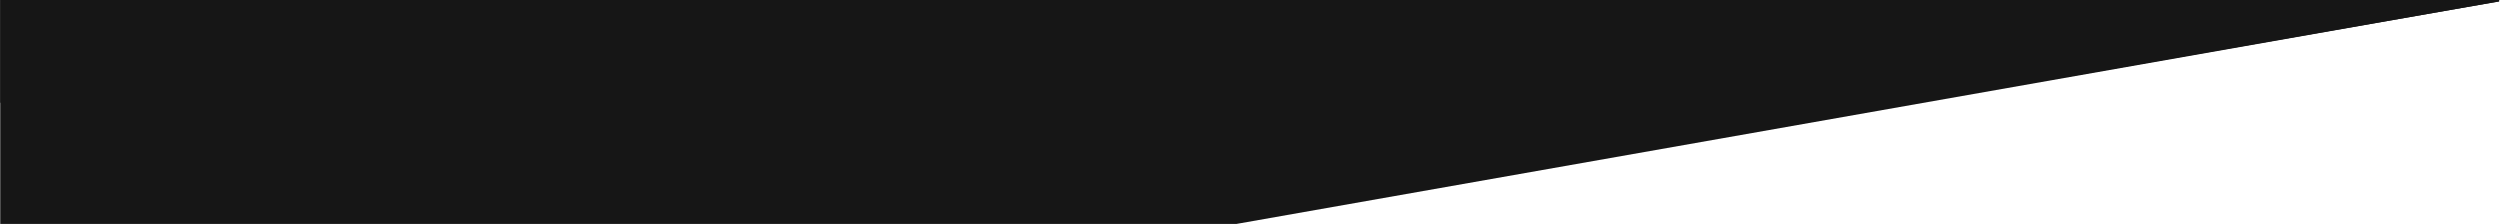
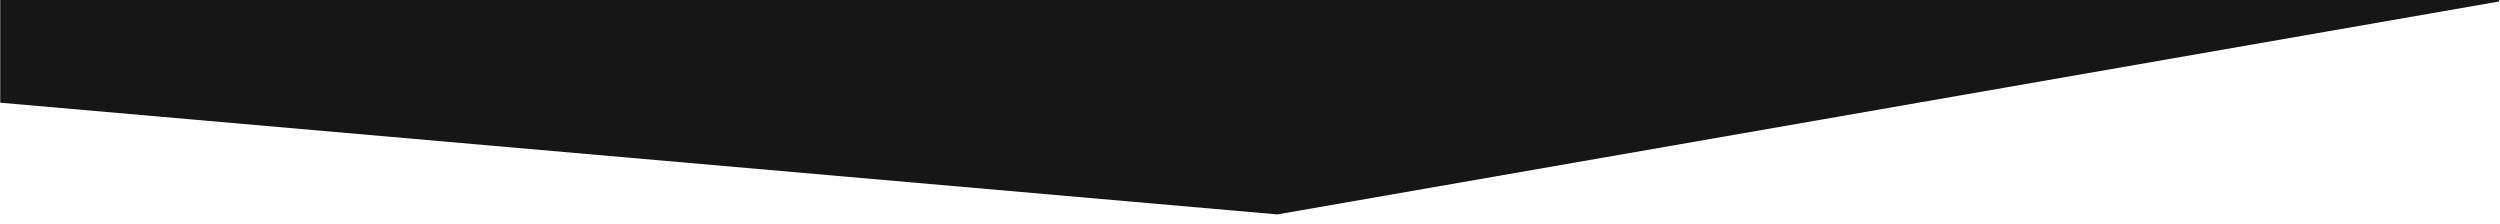
<svg xmlns="http://www.w3.org/2000/svg" width="1920" height="172">
  <g fill="none" fill-rule="evenodd">
-     <path fill="#FFF" d="M0-2591h1920v4696H0z" />
    <g fill="#161616">
      <path d="M.182 78.872l980.834 85.793 938.31-163.528v-497.435L.181-664.168z" />
-       <path d="M.182-414.824V339.35L1919.325 1.024V-753.15z" />
    </g>
  </g>
</svg>